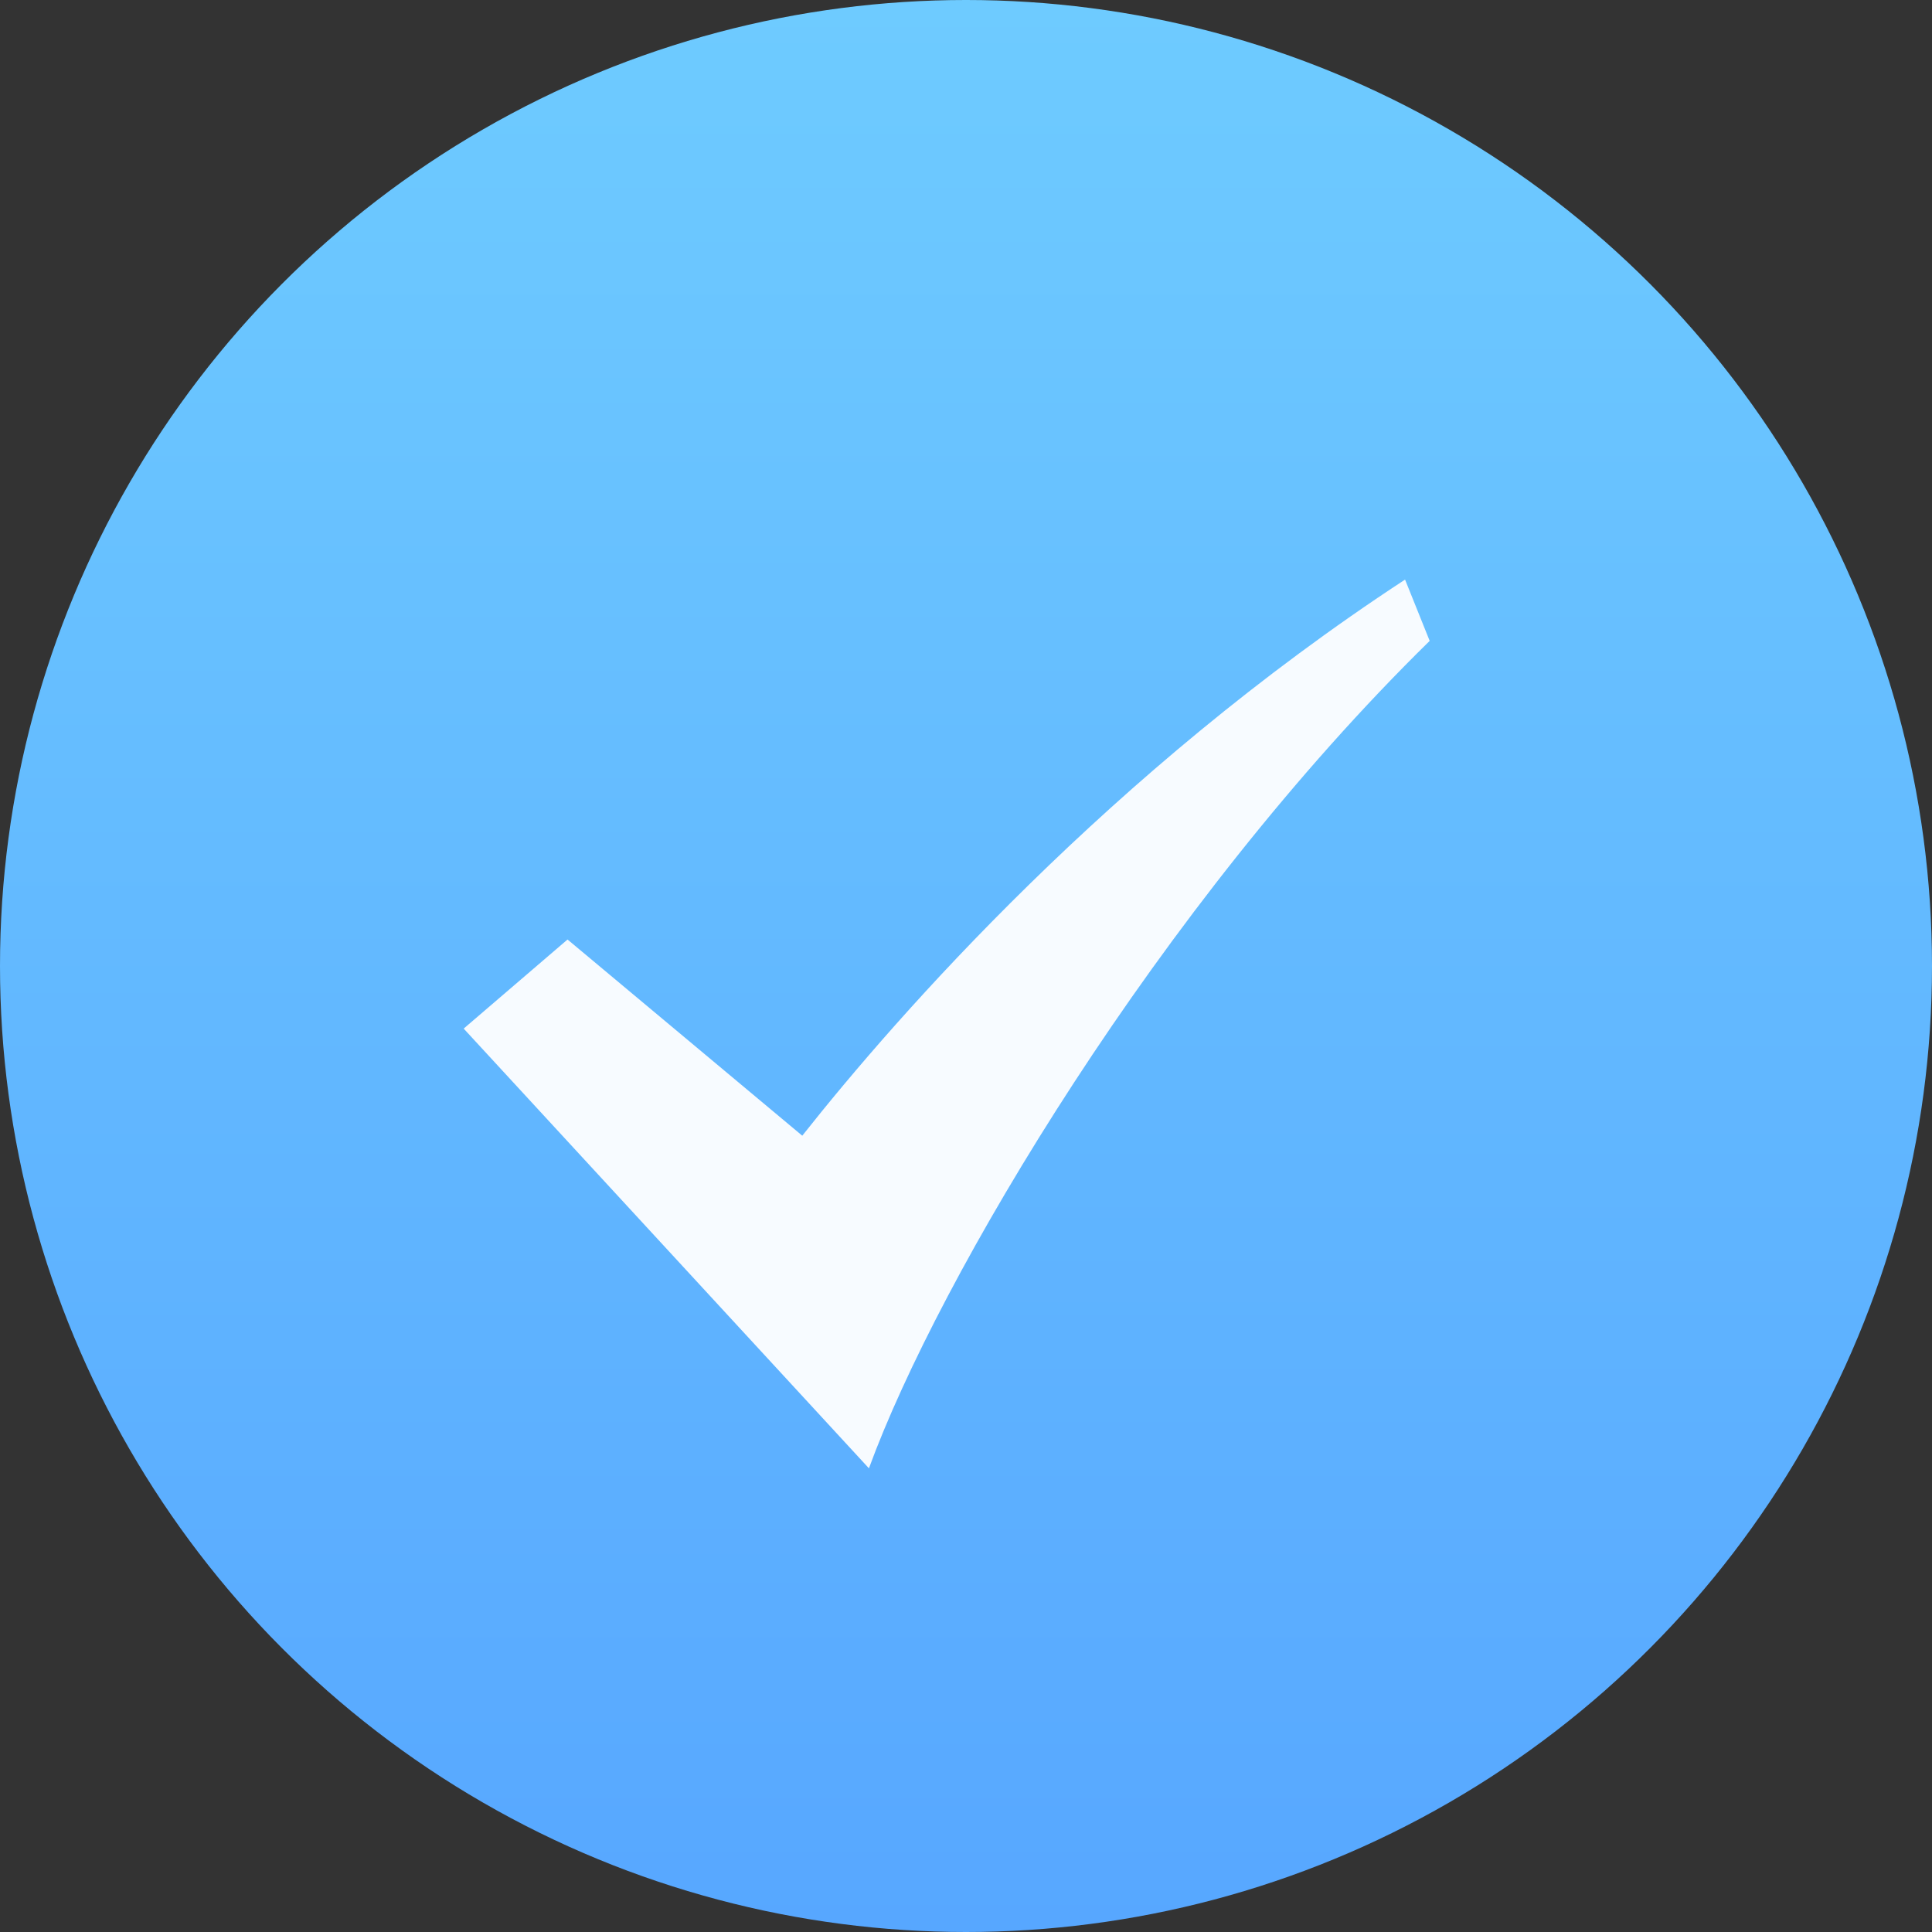
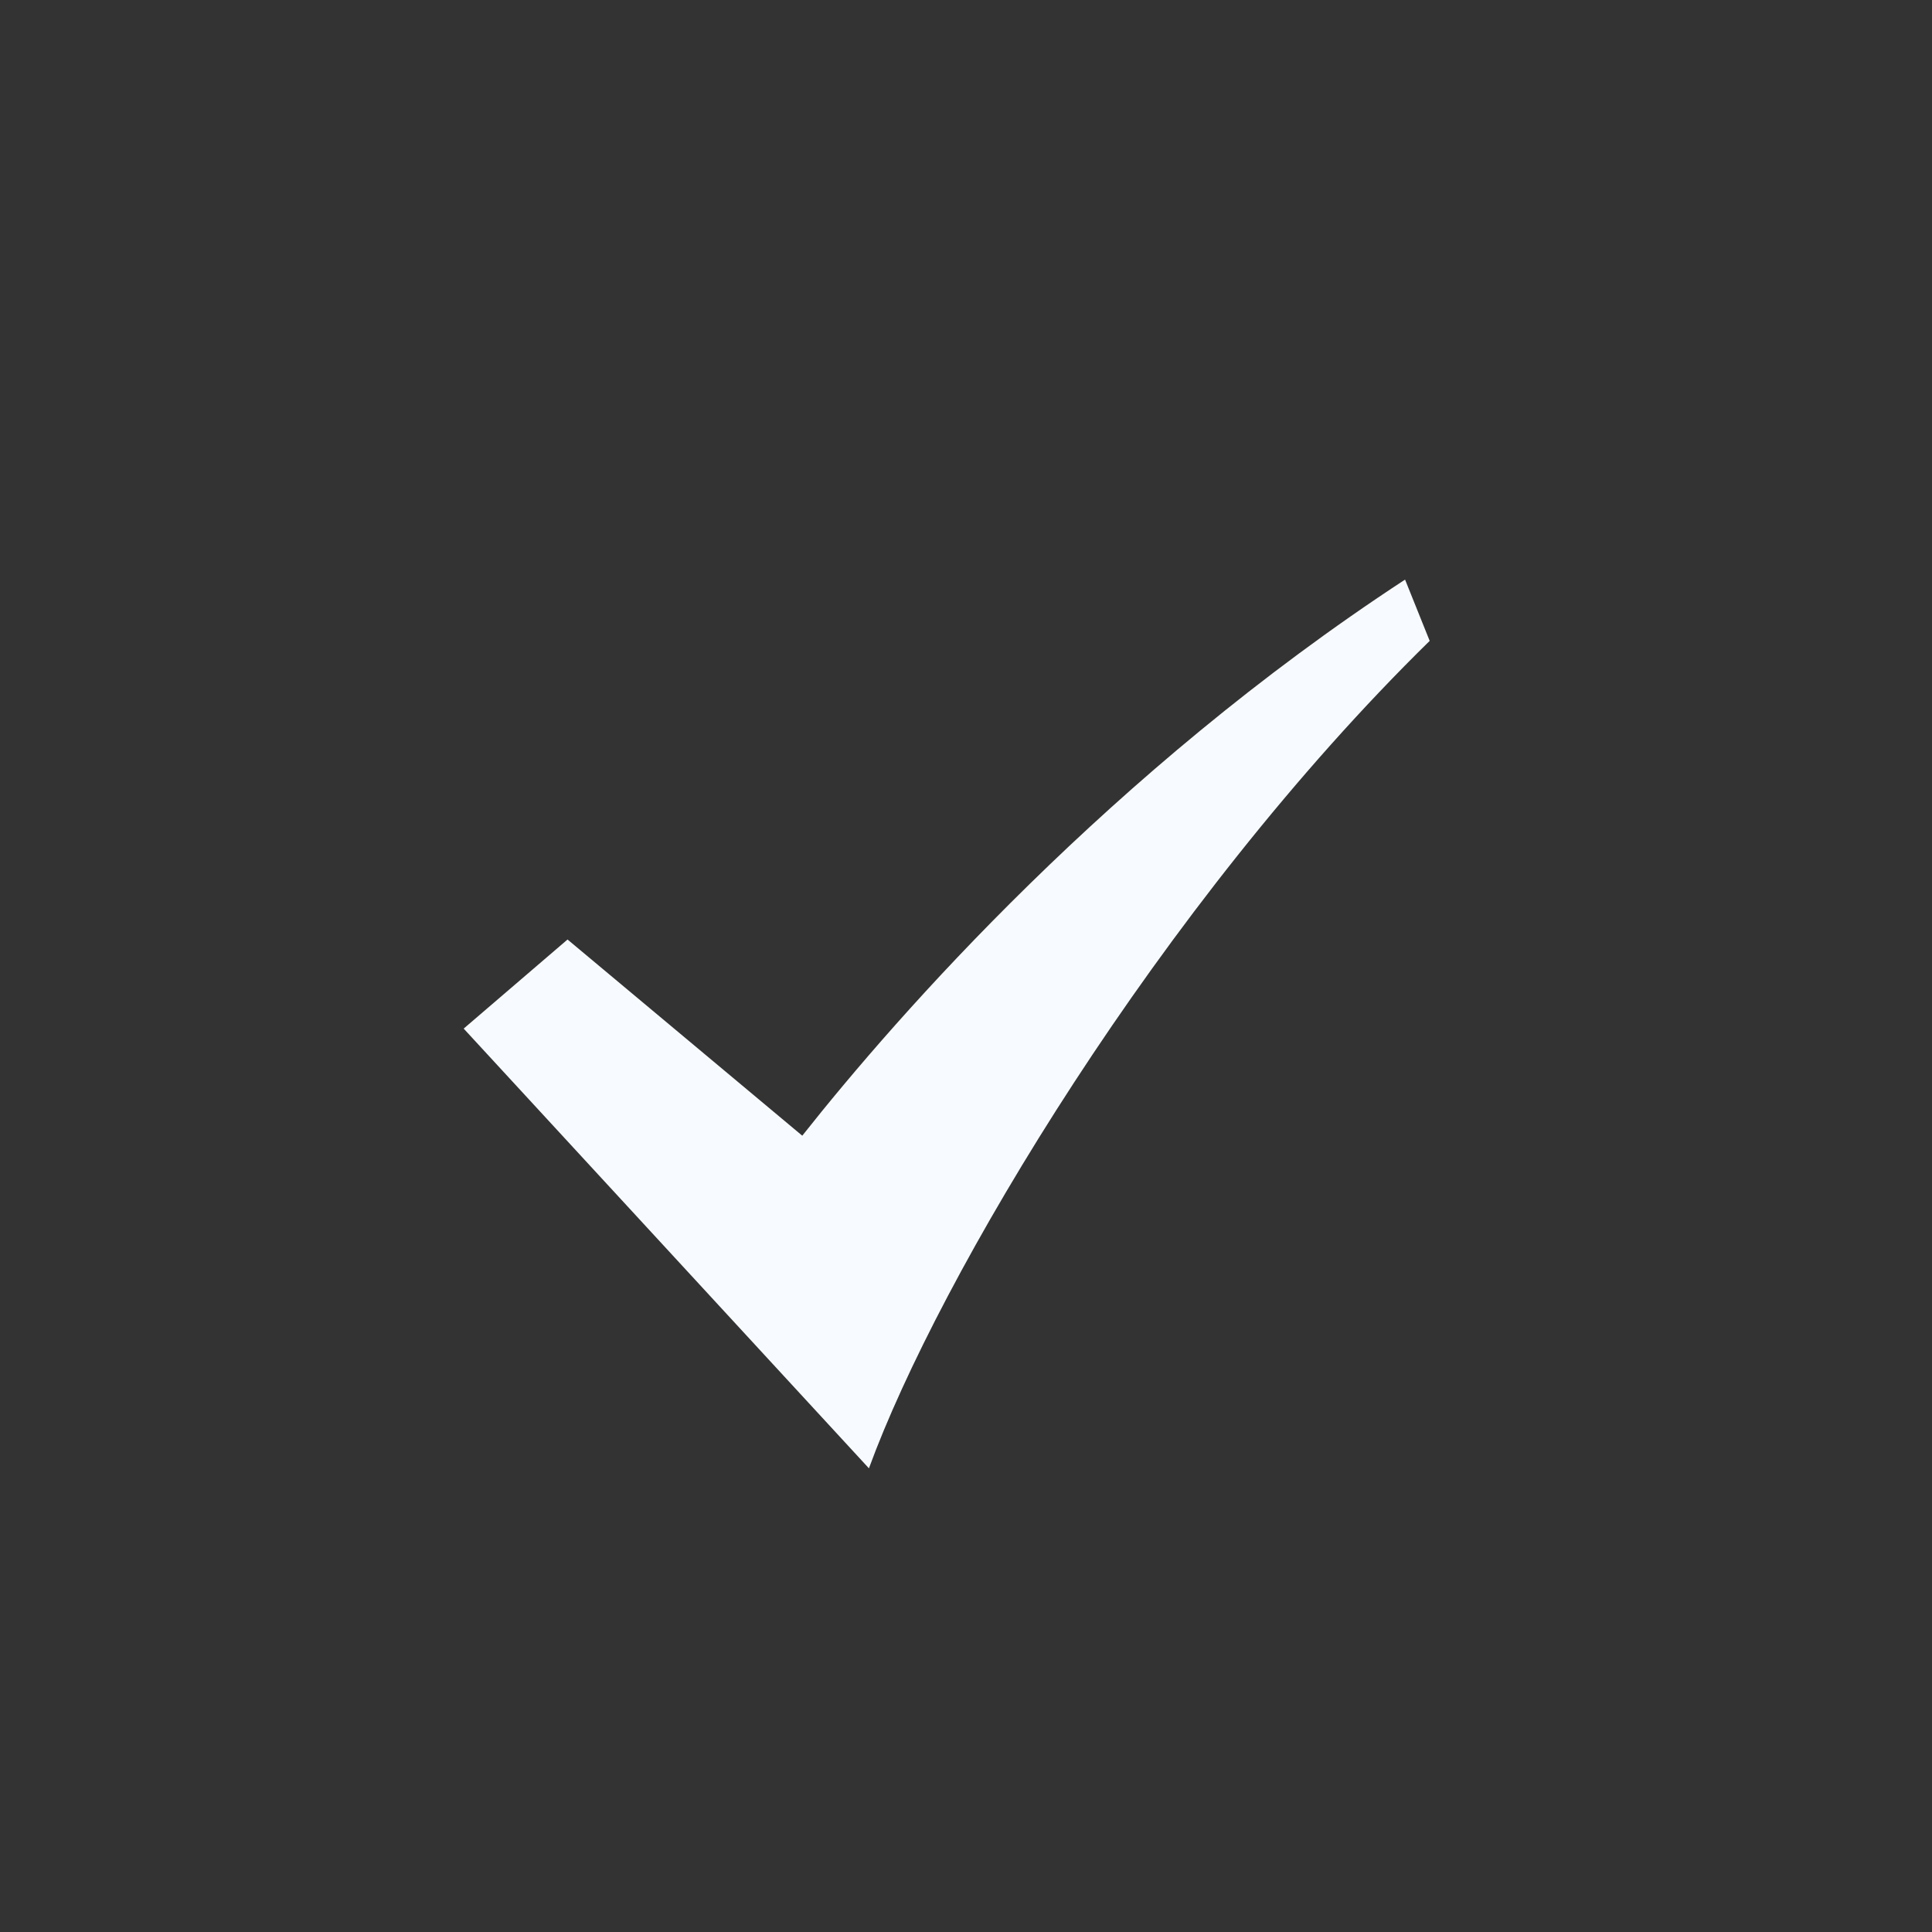
<svg xmlns="http://www.w3.org/2000/svg" width="110" height="110" viewBox="0 0 110 110" fill="none">
  <rect x="0" y="0" width="110" height="110" fill="#333333" stroke="none" />
-   <circle cx="55" cy="55" r="55" fill="url(#paint0_linear_23548_34464)" />
  <path d="M79.998 33C63.278 43.935 51.15 57.743 45.678 64.662L32.313 53.492L26.4 58.564L49.473 83.6C53.433 72.753 66.028 51.557 81.4 36.489L79.998 33Z" fill="#F7FBFF" />
  <defs>
    <linearGradient id="paint0_linear_23548_34464" x1="55" y1="0" x2="55" y2="110" gradientUnits="userSpaceOnUse">
      <stop stop-color="#6ECBFF" />
      <stop offset="1" stop-color="#57A7FF" />
    </linearGradient>
  </defs>
</svg>